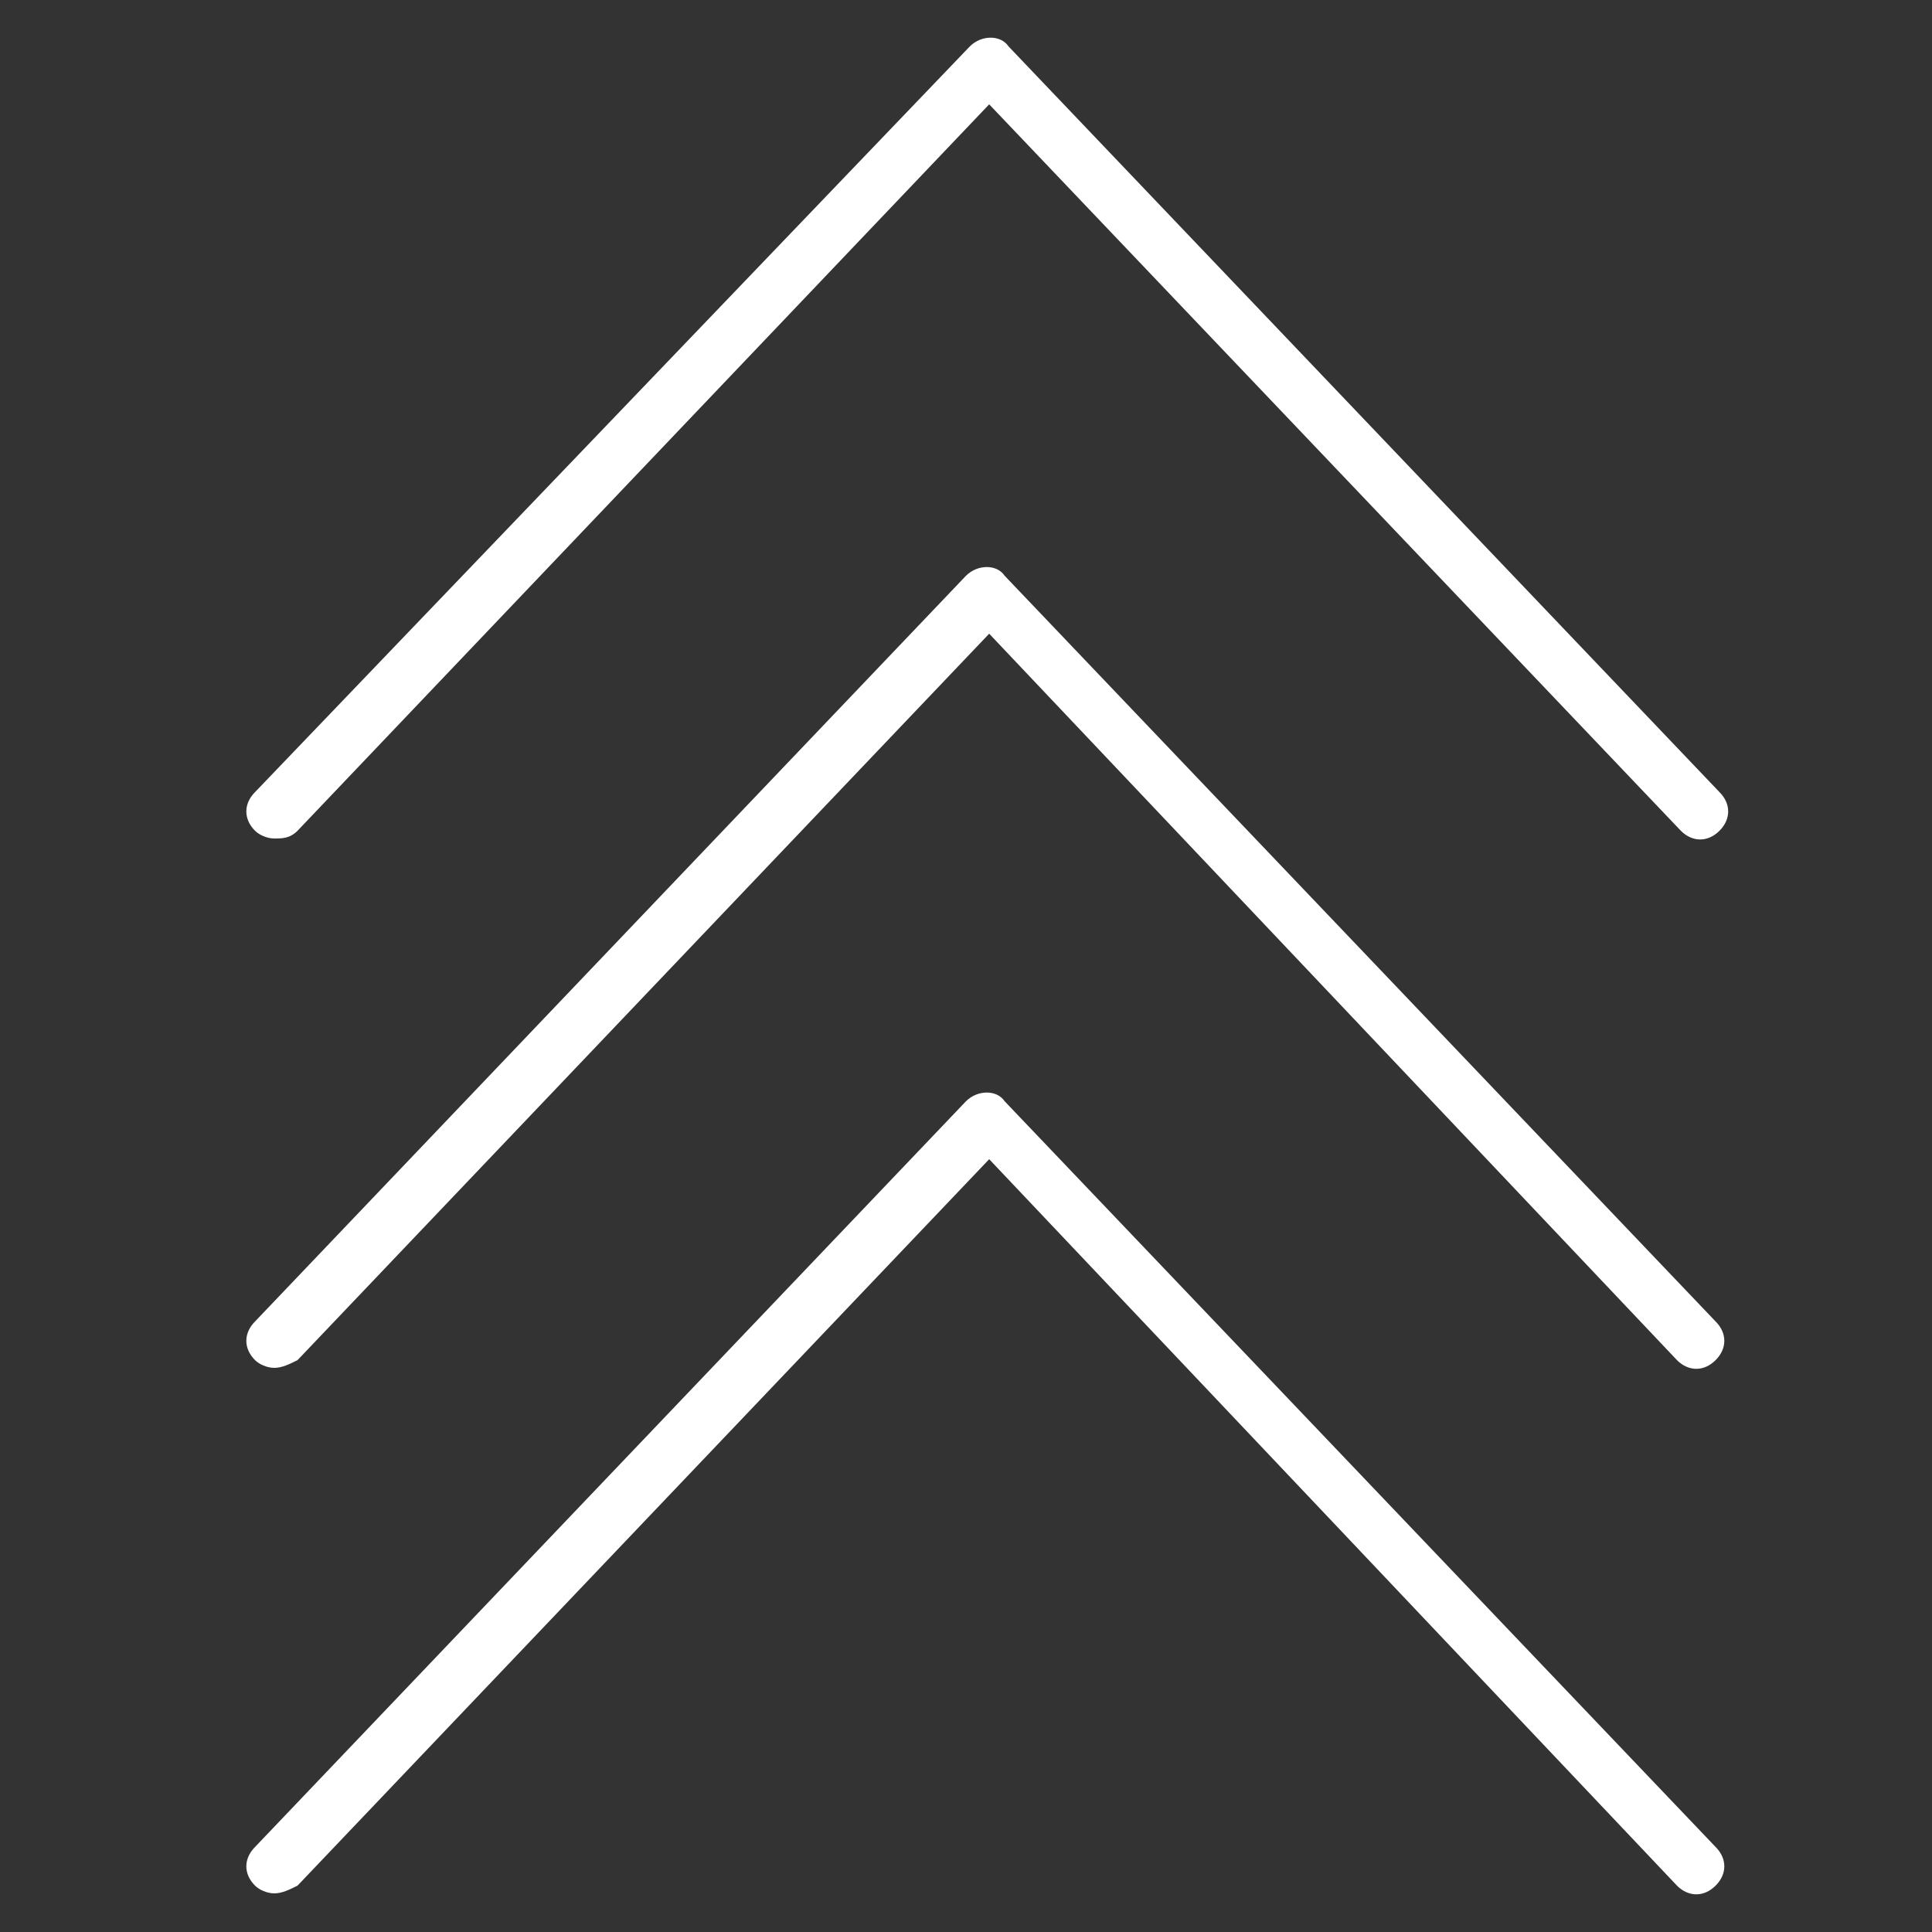
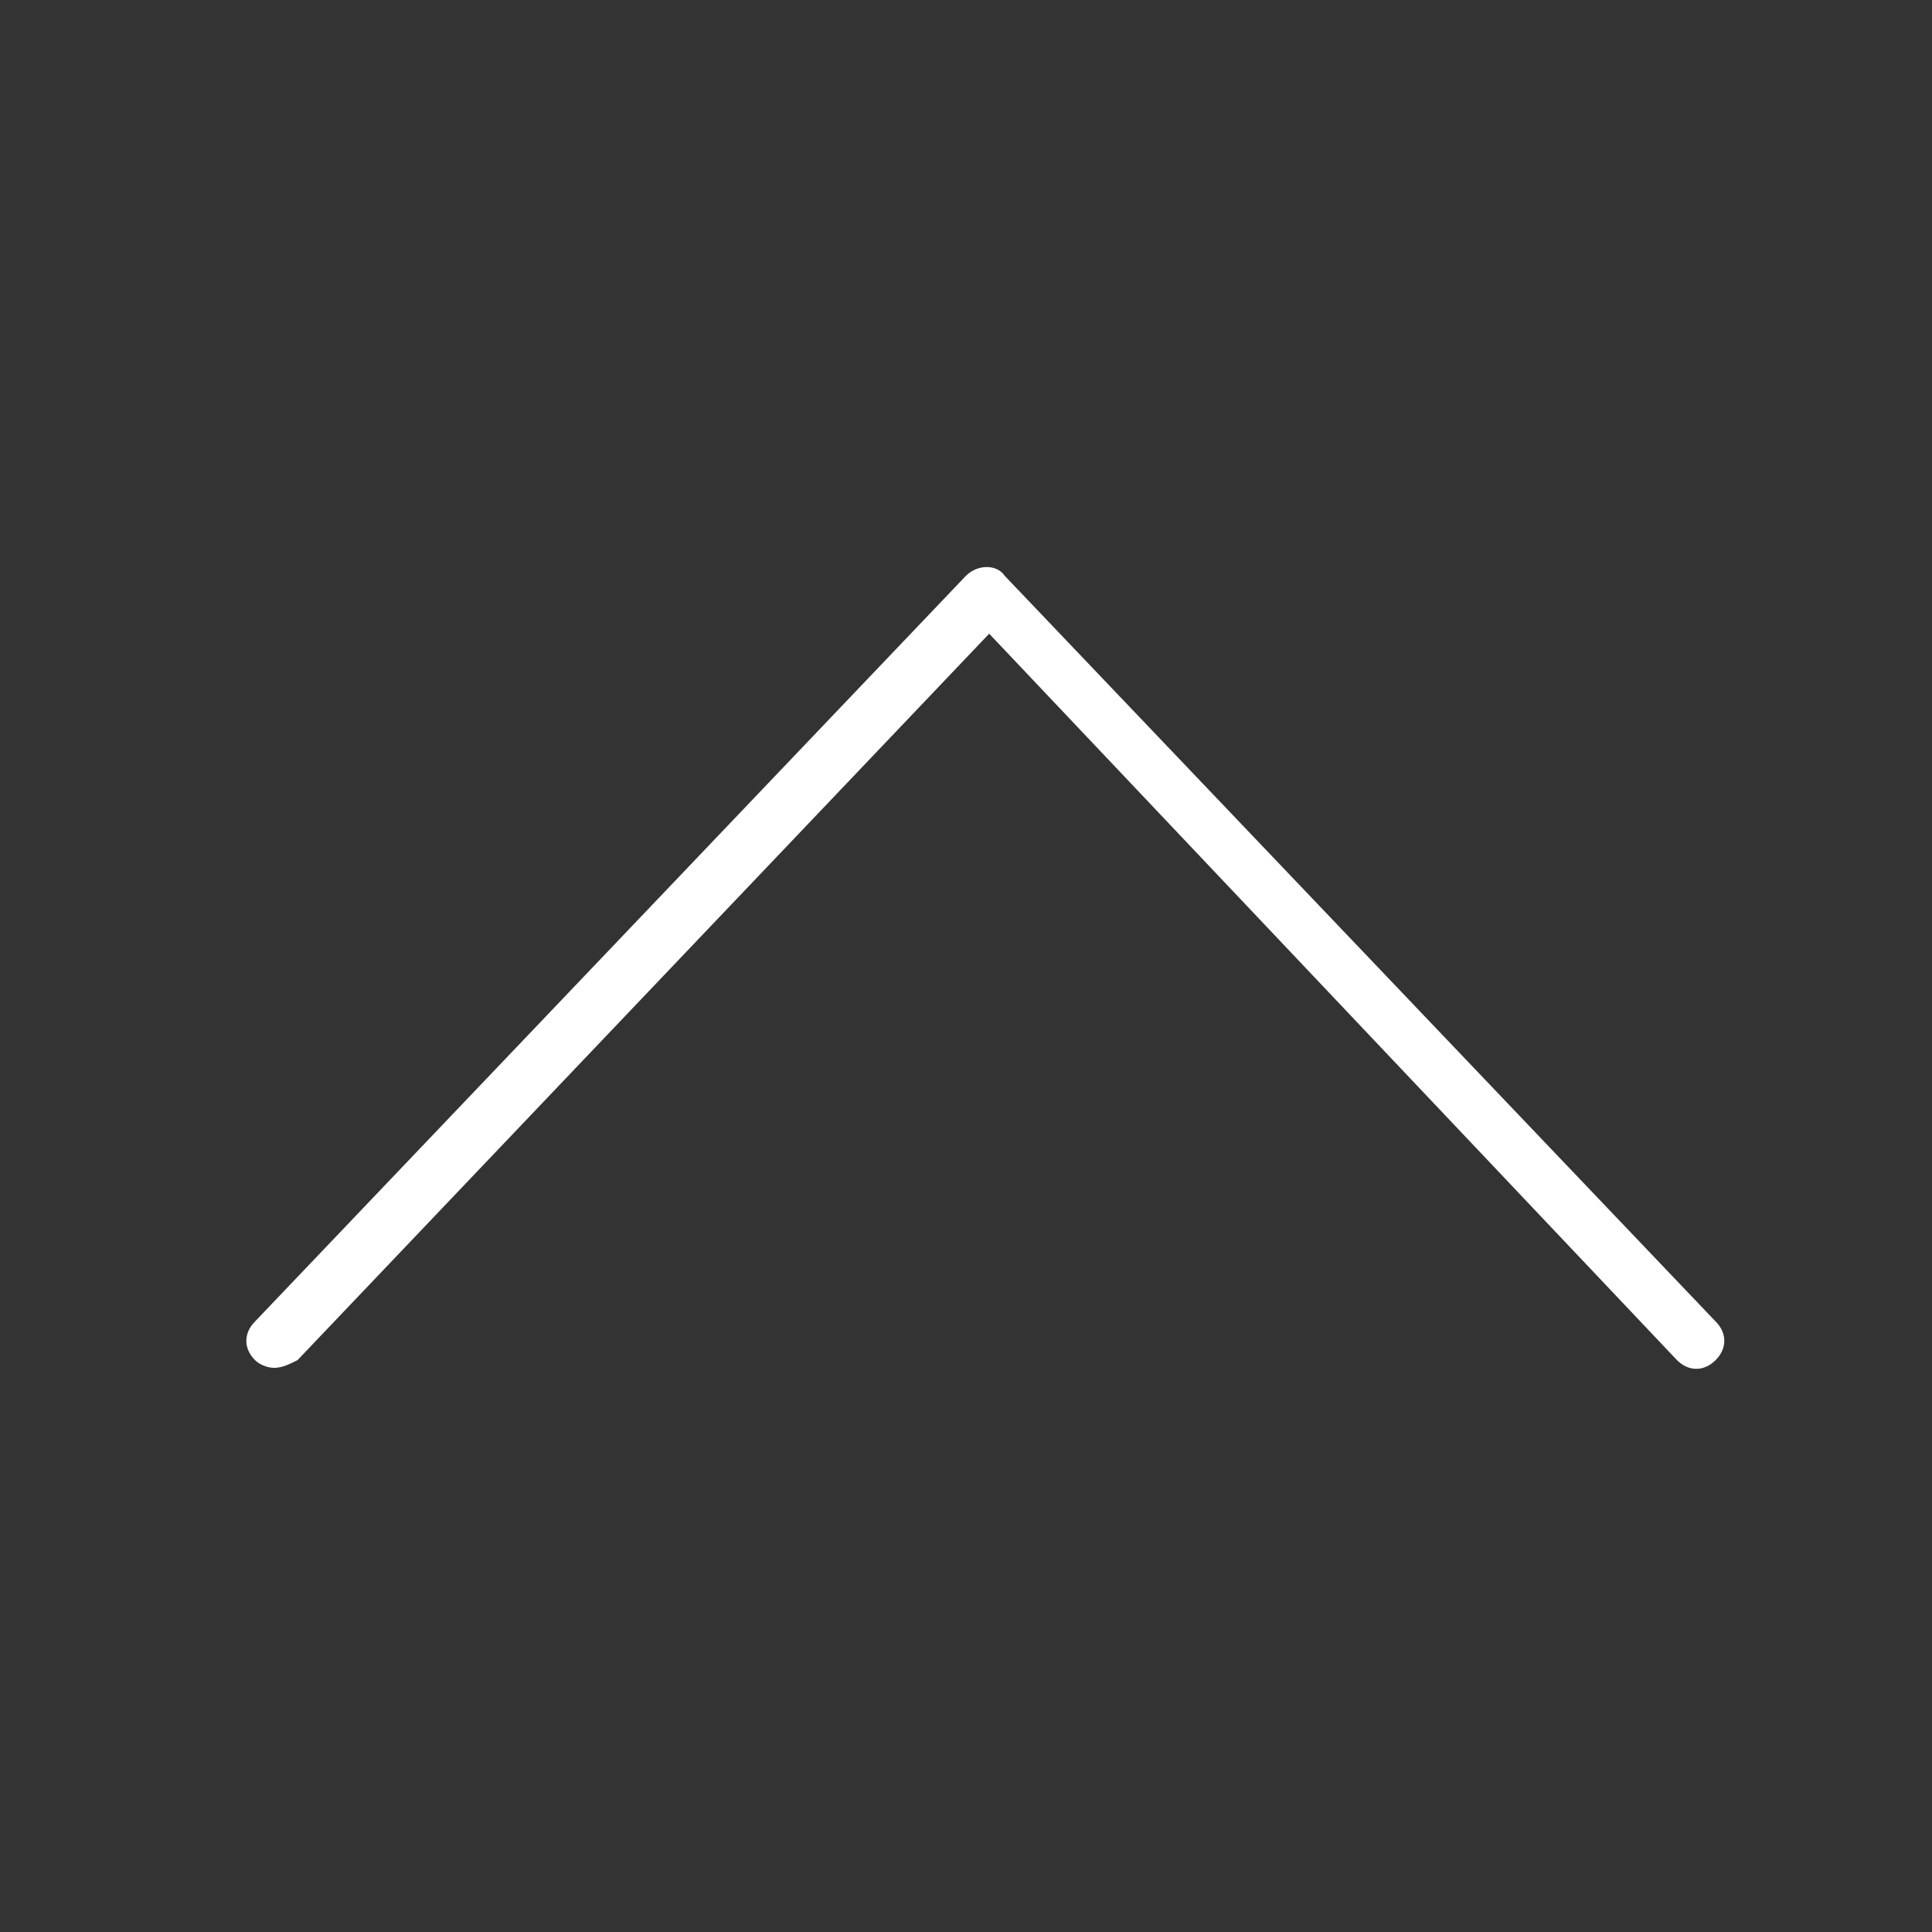
<svg xmlns="http://www.w3.org/2000/svg" id="Слой_1" x="0px" y="0px" viewBox="0 0 50 50" style="enable-background:new 0 0 50 50;" xml:space="preserve">
  <rect x="0" y="0" width="50" height="50" fill="#333333" stroke="none" />
  <style type="text/css"> .st0{fill:#FFFFFF;} </style>
  <g>
    <g>
-       <path class="st0" d="M7.1,49c-0.2,0-0.4-0.1-0.5-0.2c-0.3-0.3-0.3-0.7,0-1l18.4-19.3c0.3-0.3,0.8-0.3,1,0l18.4,19.3 c0.3,0.3,0.3,0.7,0,1c-0.3,0.3-0.7,0.3-1,0L25.6,30L7.7,48.8C7.5,48.9,7.3,49,7.1,49z" />
-     </g>
+       </g>
    <g>
      <path class="st0" d="M7.1,35.4c-0.2,0-0.4-0.1-0.5-0.2c-0.3-0.3-0.3-0.7,0-1l18.4-19.3c0.3-0.3,0.8-0.3,1,0l18.4,19.3 c0.3,0.3,0.3,0.7,0,1c-0.3,0.3-0.7,0.3-1,0L25.6,16.4L7.7,35.2C7.5,35.3,7.3,35.4,7.1,35.4z" />
    </g>
    <g>
-       <path class="st0" d="M7.1,21.7c-0.2,0-0.4-0.1-0.5-0.2c-0.3-0.3-0.3-0.7,0-1L25.1,1.2c0.3-0.3,0.8-0.3,1,0l18.4,19.3 c0.3,0.3,0.3,0.7,0,1c-0.3,0.3-0.7,0.3-1,0L25.6,2.7L7.7,21.5C7.5,21.7,7.3,21.7,7.1,21.7z" />
-     </g>
+       </g>
  </g>
</svg>